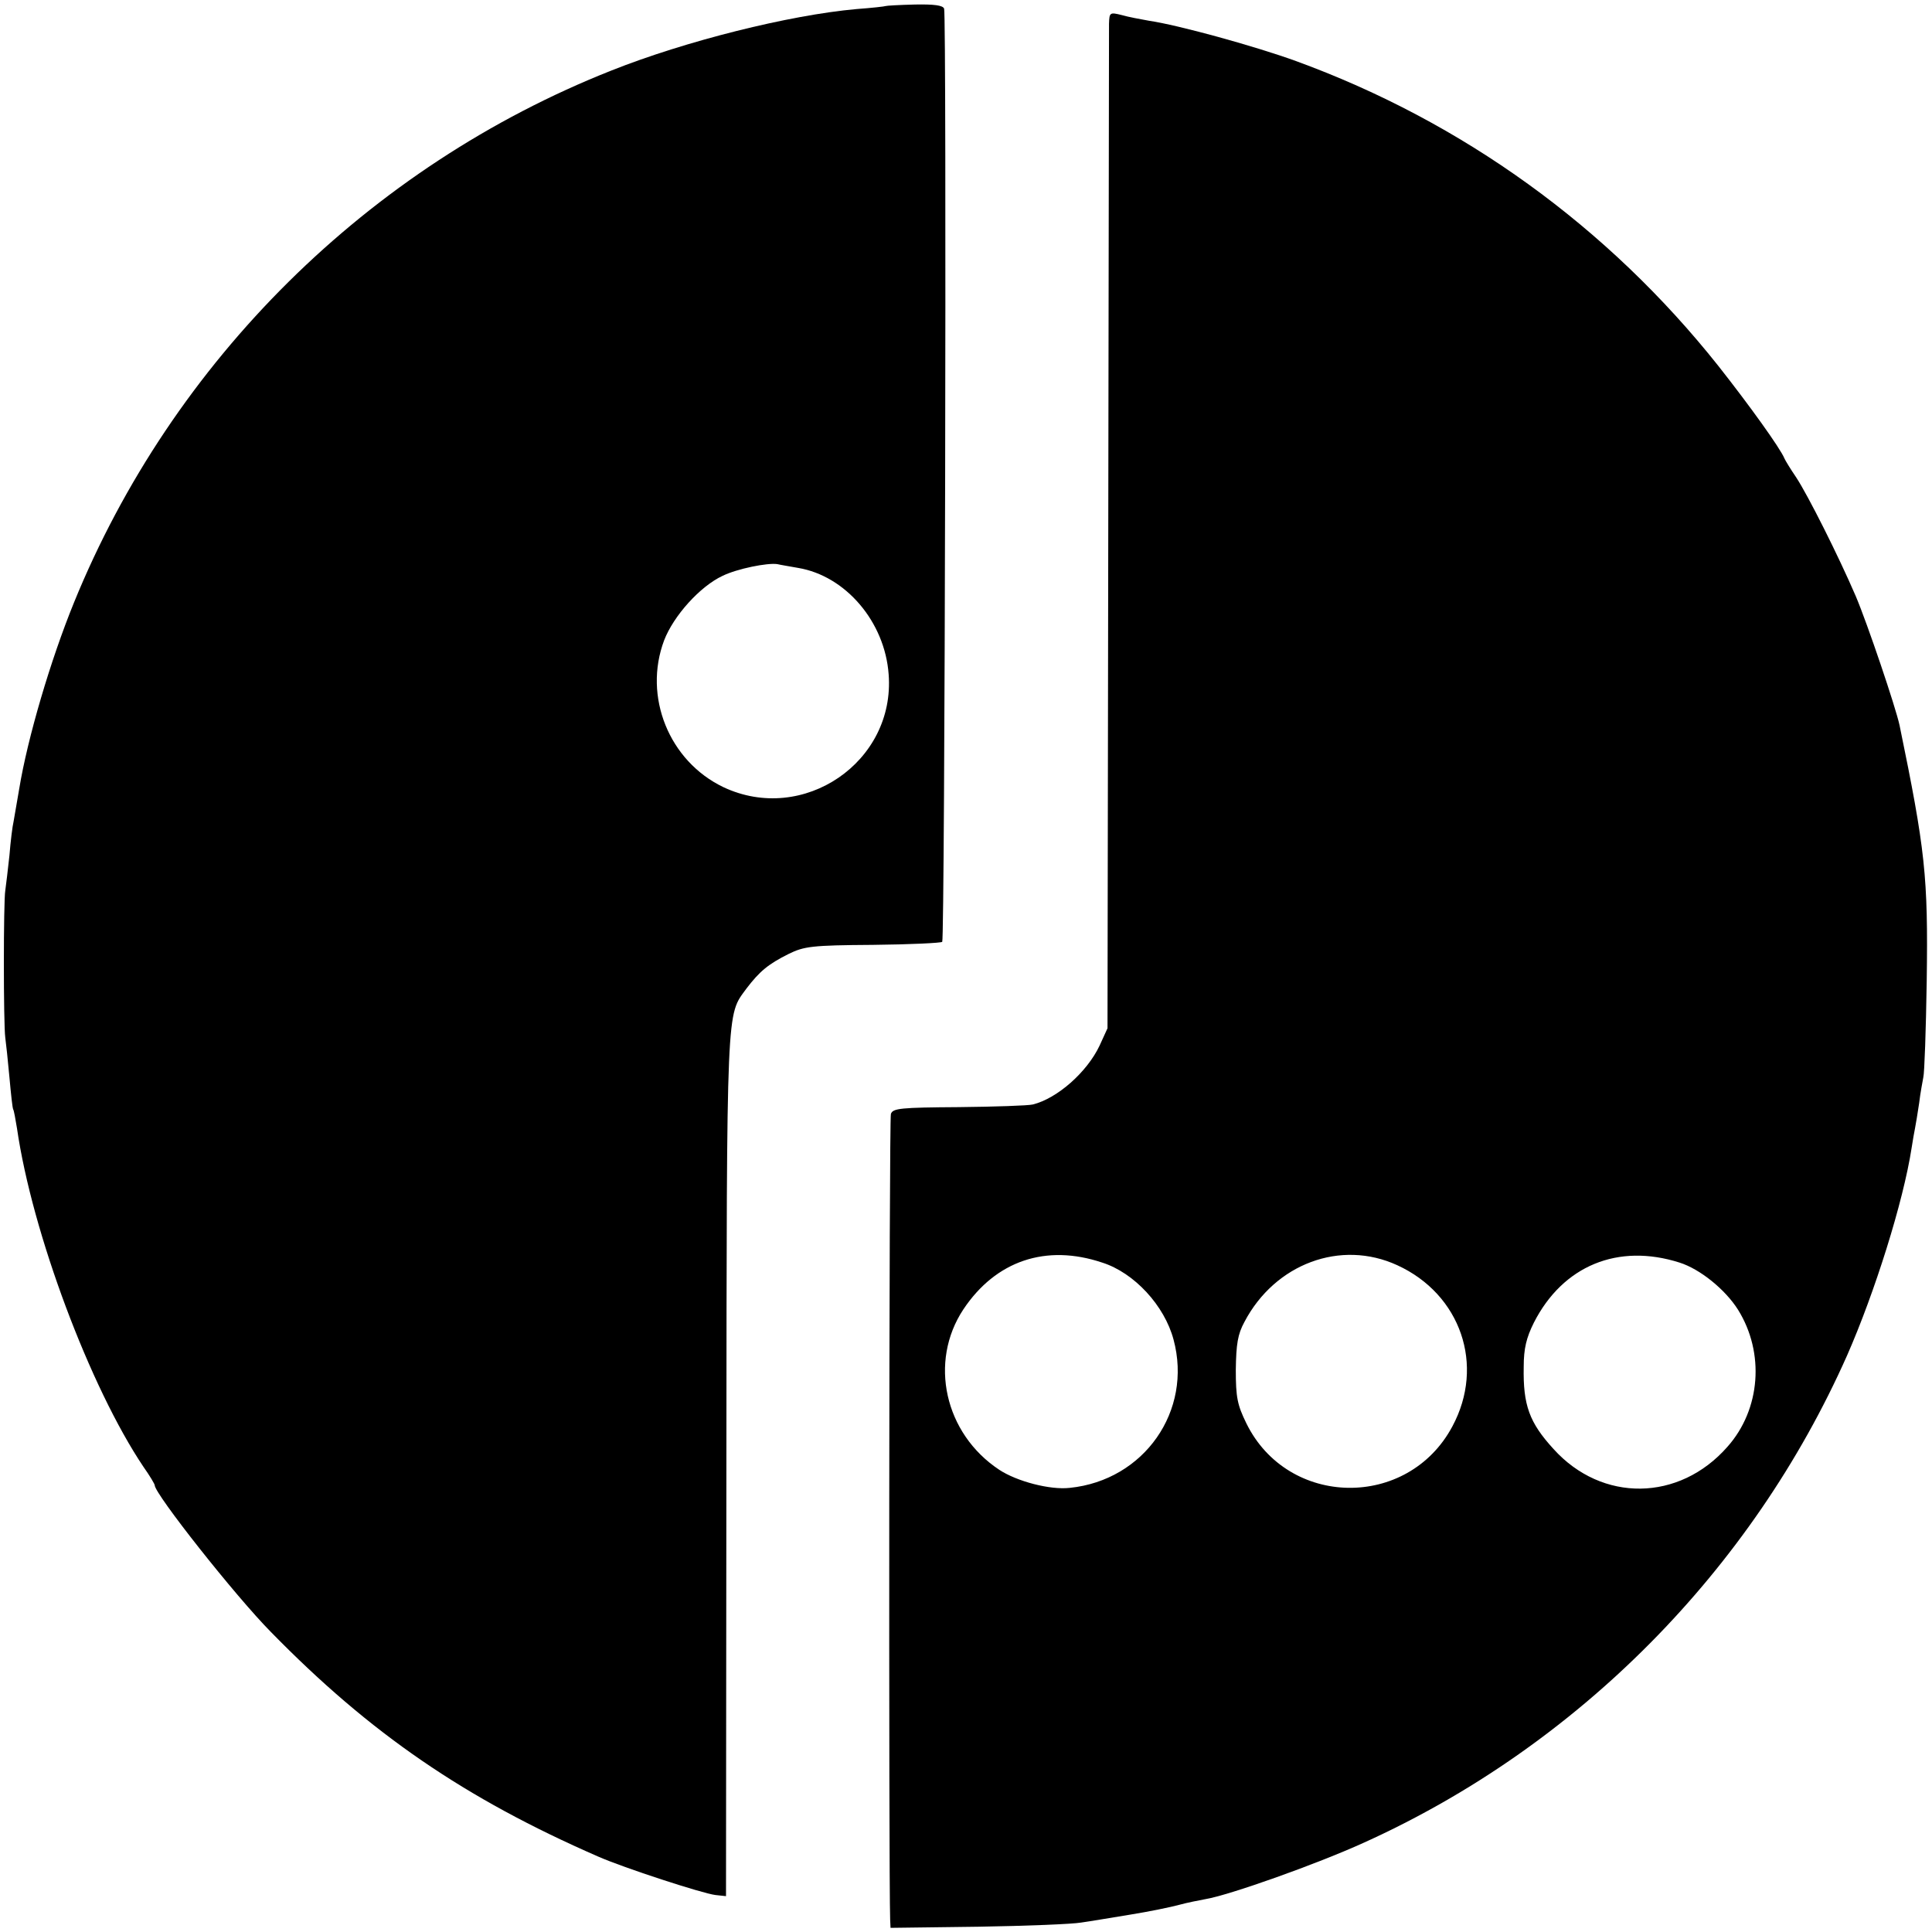
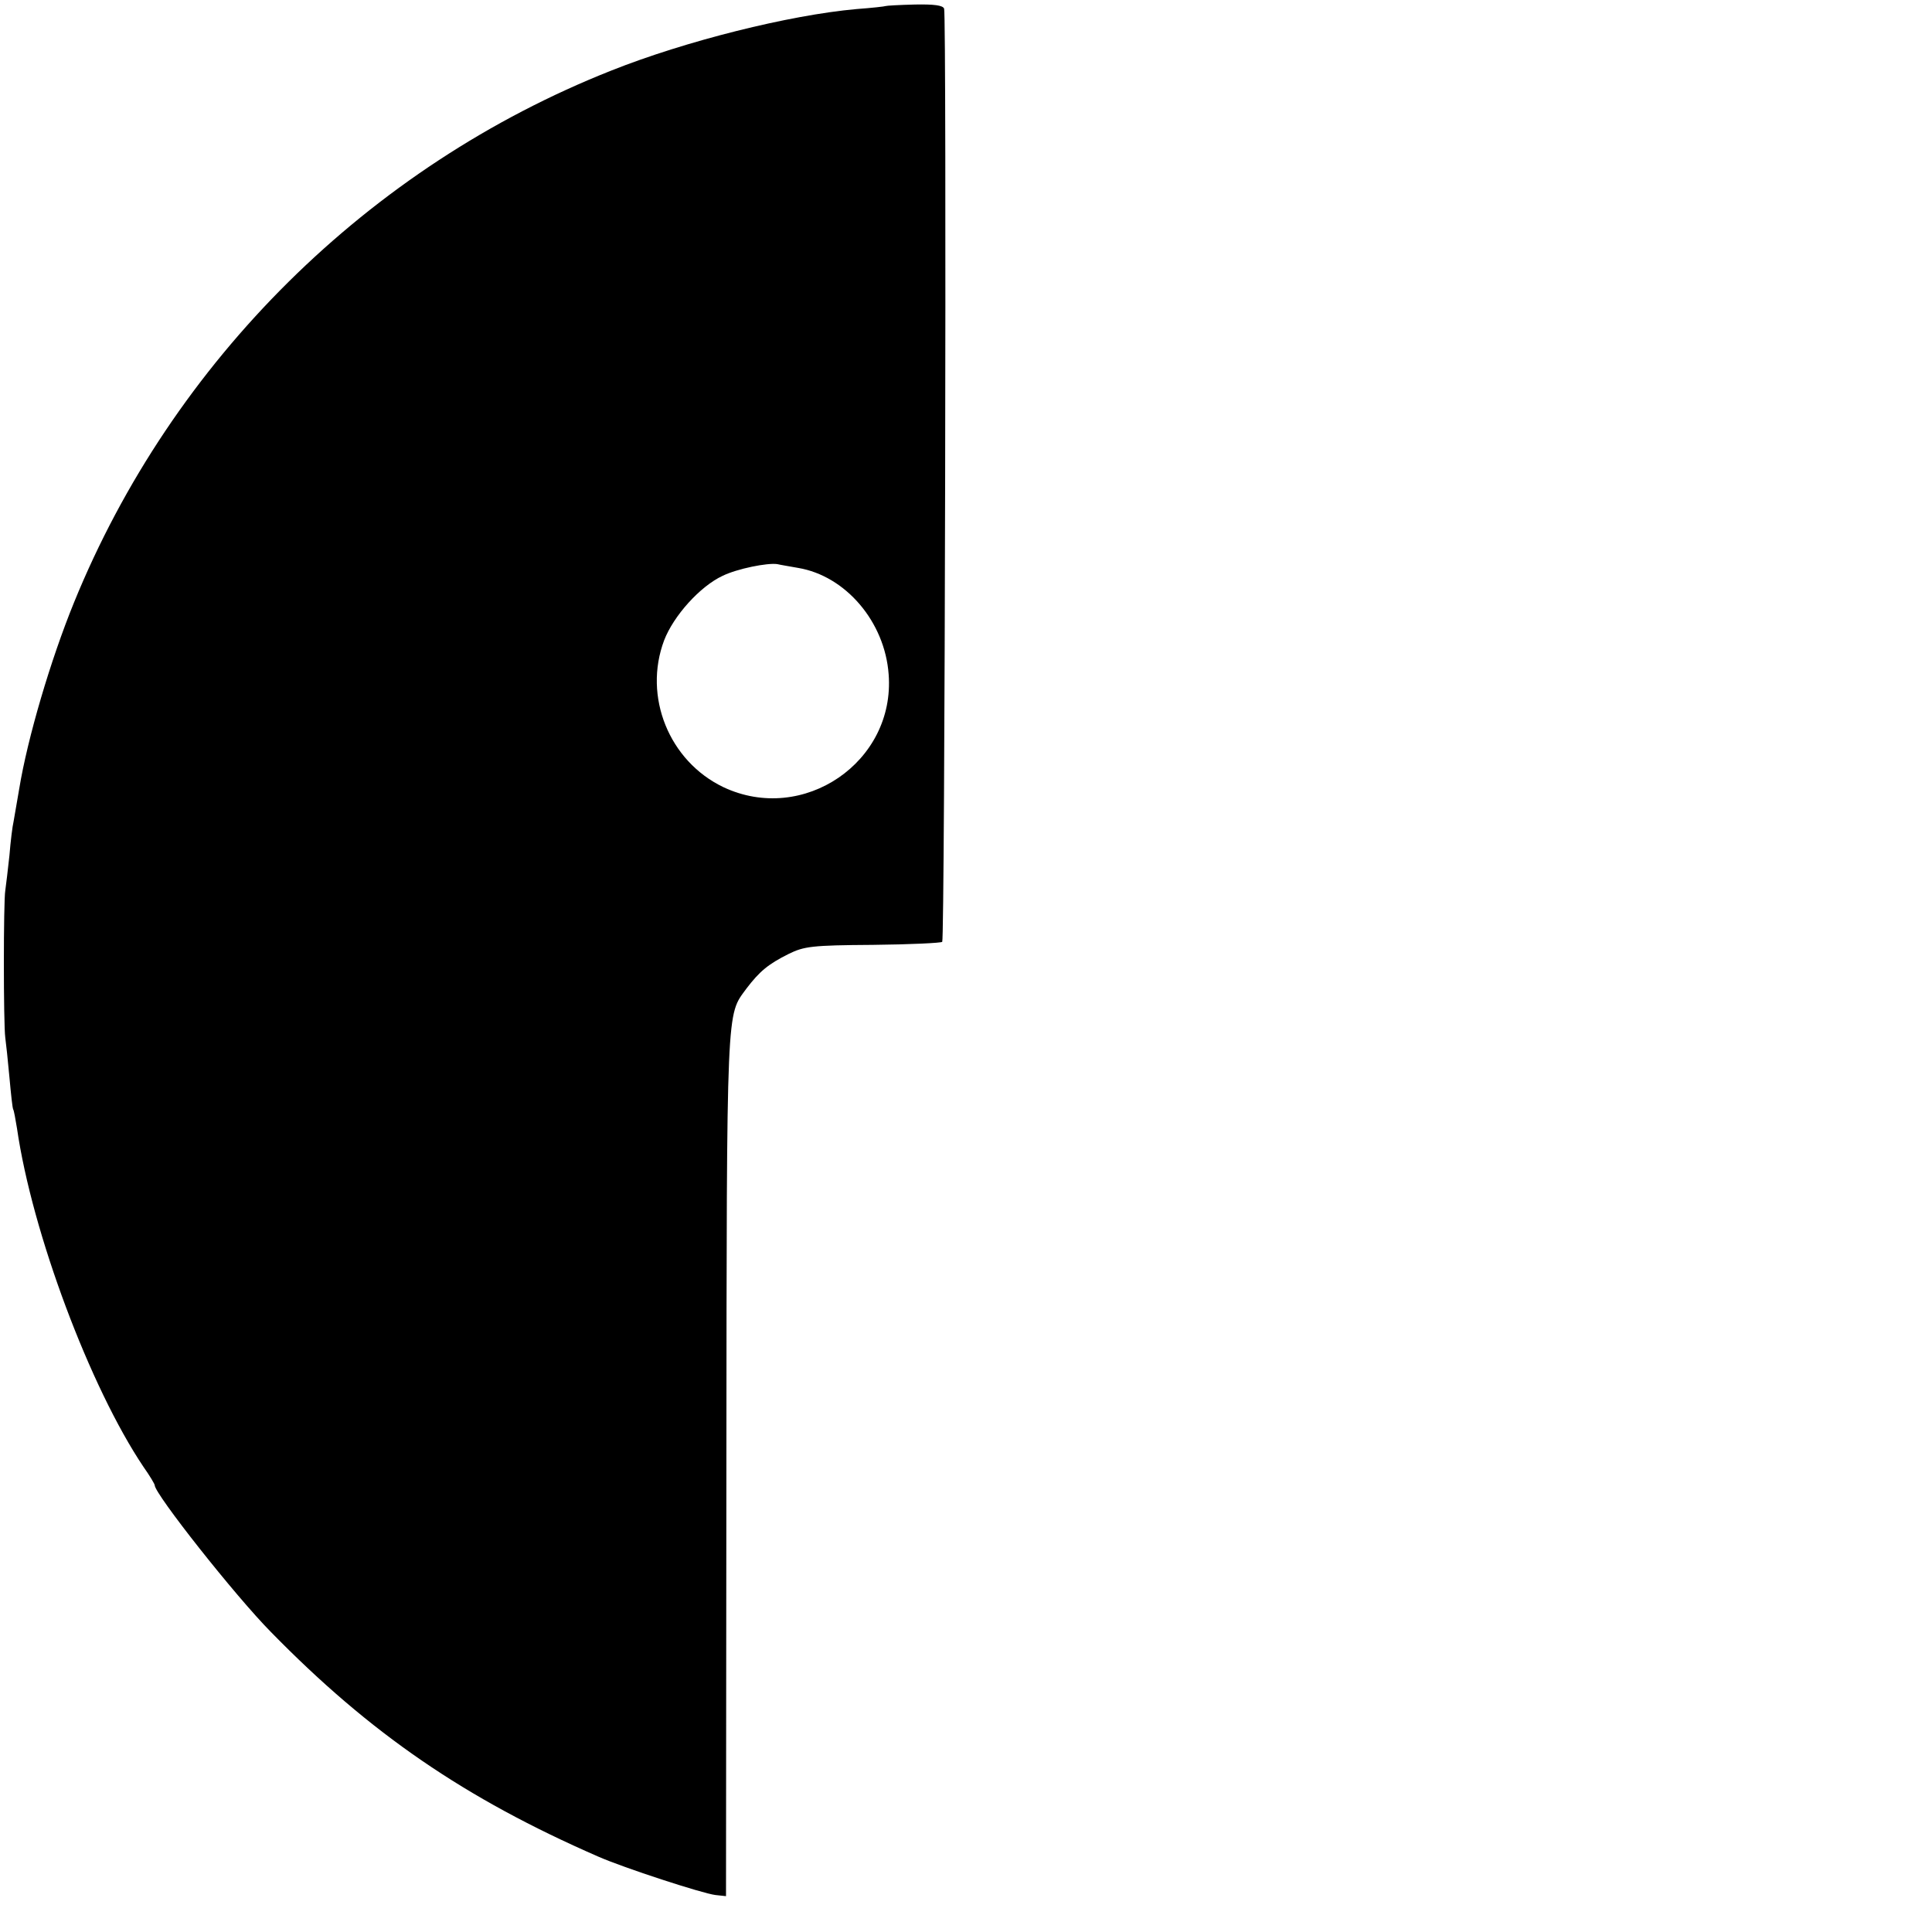
<svg xmlns="http://www.w3.org/2000/svg" version="1.0" width="512pt" height="512pt" viewBox="0 0 512 512" preserveAspectRatio="xMidYMid meet">
  <g transform="translate(0,512) scale(0.1,-0.1)" fill="#000000" stroke="none">
    <path d="M2347 5104 c-1 -1 -36 -5 -77 -8 -179 -16 -454 -85 -650 -163 -644 -255 -1163 -769 -1424 -1410 -62 -152 -123 -359 -145 -493 -6 -36 -13 -75 -15 -87 -3 -12 -8 -53 -11 -90 -4 -37 -9 -79 -11 -93 -5 -29 -5 -353 0 -390 2 -14 7 -61 11 -105 4 -44 8 -82 10 -85 2 -3 6 -26 10 -50 40 -277 194 -687 335 -897 17 -24 30 -46 30 -49 0 -23 214 -294 308 -389 263 -269 514 -441 867 -595 68 -30 277 -98 311 -102 l28 -3 1 1145 c1 1232 0 1187 53 1260 35 46 58 65 112 92 41 20 61 23 223 24 98 1 181 5 184 8 7 7 12 2454 5 2473 -3 9 -27 12 -78 11 -41 -1 -75 -3 -77 -4z m-232 -1489 c126 -21 230 -143 240 -282 18 -232 -226 -399 -438 -299 -144 69 -213 240 -157 389 25 65 95 143 155 171 39 19 119 35 145 31 8 -2 33 -6 55 -10z" />
-     <path d="M2939 5057 c0 -18 -1 -624 -2 -1347 l-2 -1315 -21 -46 c-33 -70 -112 -140 -177 -156 -12 -3 -100 -6 -196 -7 -154 -1 -175 -3 -180 -18 -5 -13 -6 -2019 -2 -2135 l1 -22 233 3 c127 2 250 7 272 11 22 3 81 13 130 21 50 8 108 20 130 26 22 6 53 12 69 15 62 10 296 93 421 150 566 256 1027 721 1280 1291 73 166 149 407 171 550 3 19 7 43 9 52 2 10 7 40 11 67 3 26 9 57 11 68 3 11 7 126 9 255 4 278 -4 348 -72 678 -10 47 -85 269 -116 342 -46 107 -127 268 -158 315 -15 22 -29 45 -31 50 -11 27 -93 141 -175 245 -293 369 -678 647 -1119 808 -110 40 -314 96 -390 107 -22 4 -55 10 -72 15 -32 8 -33 7 -34 -23z m-18 -3283 c85 -27 165 -114 189 -204 51 -189 -78 -373 -275 -393 -52 -6 -140 17 -187 48 -145 96 -187 286 -95 425 86 129 219 174 368 124z m782 -7 c168 -77 233 -265 146 -427 -118 -221 -436 -216 -546 8 -24 49 -28 69 -28 142 1 68 5 94 23 127 81 154 255 219 405 150z m748 7 c54 -17 121 -71 155 -125 71 -114 60 -264 -28 -363 -128 -146 -333 -148 -461 -6 -64 70 -81 116 -79 218 0 48 7 77 27 117 77 151 223 211 386 159z" />
  </g>
</svg>